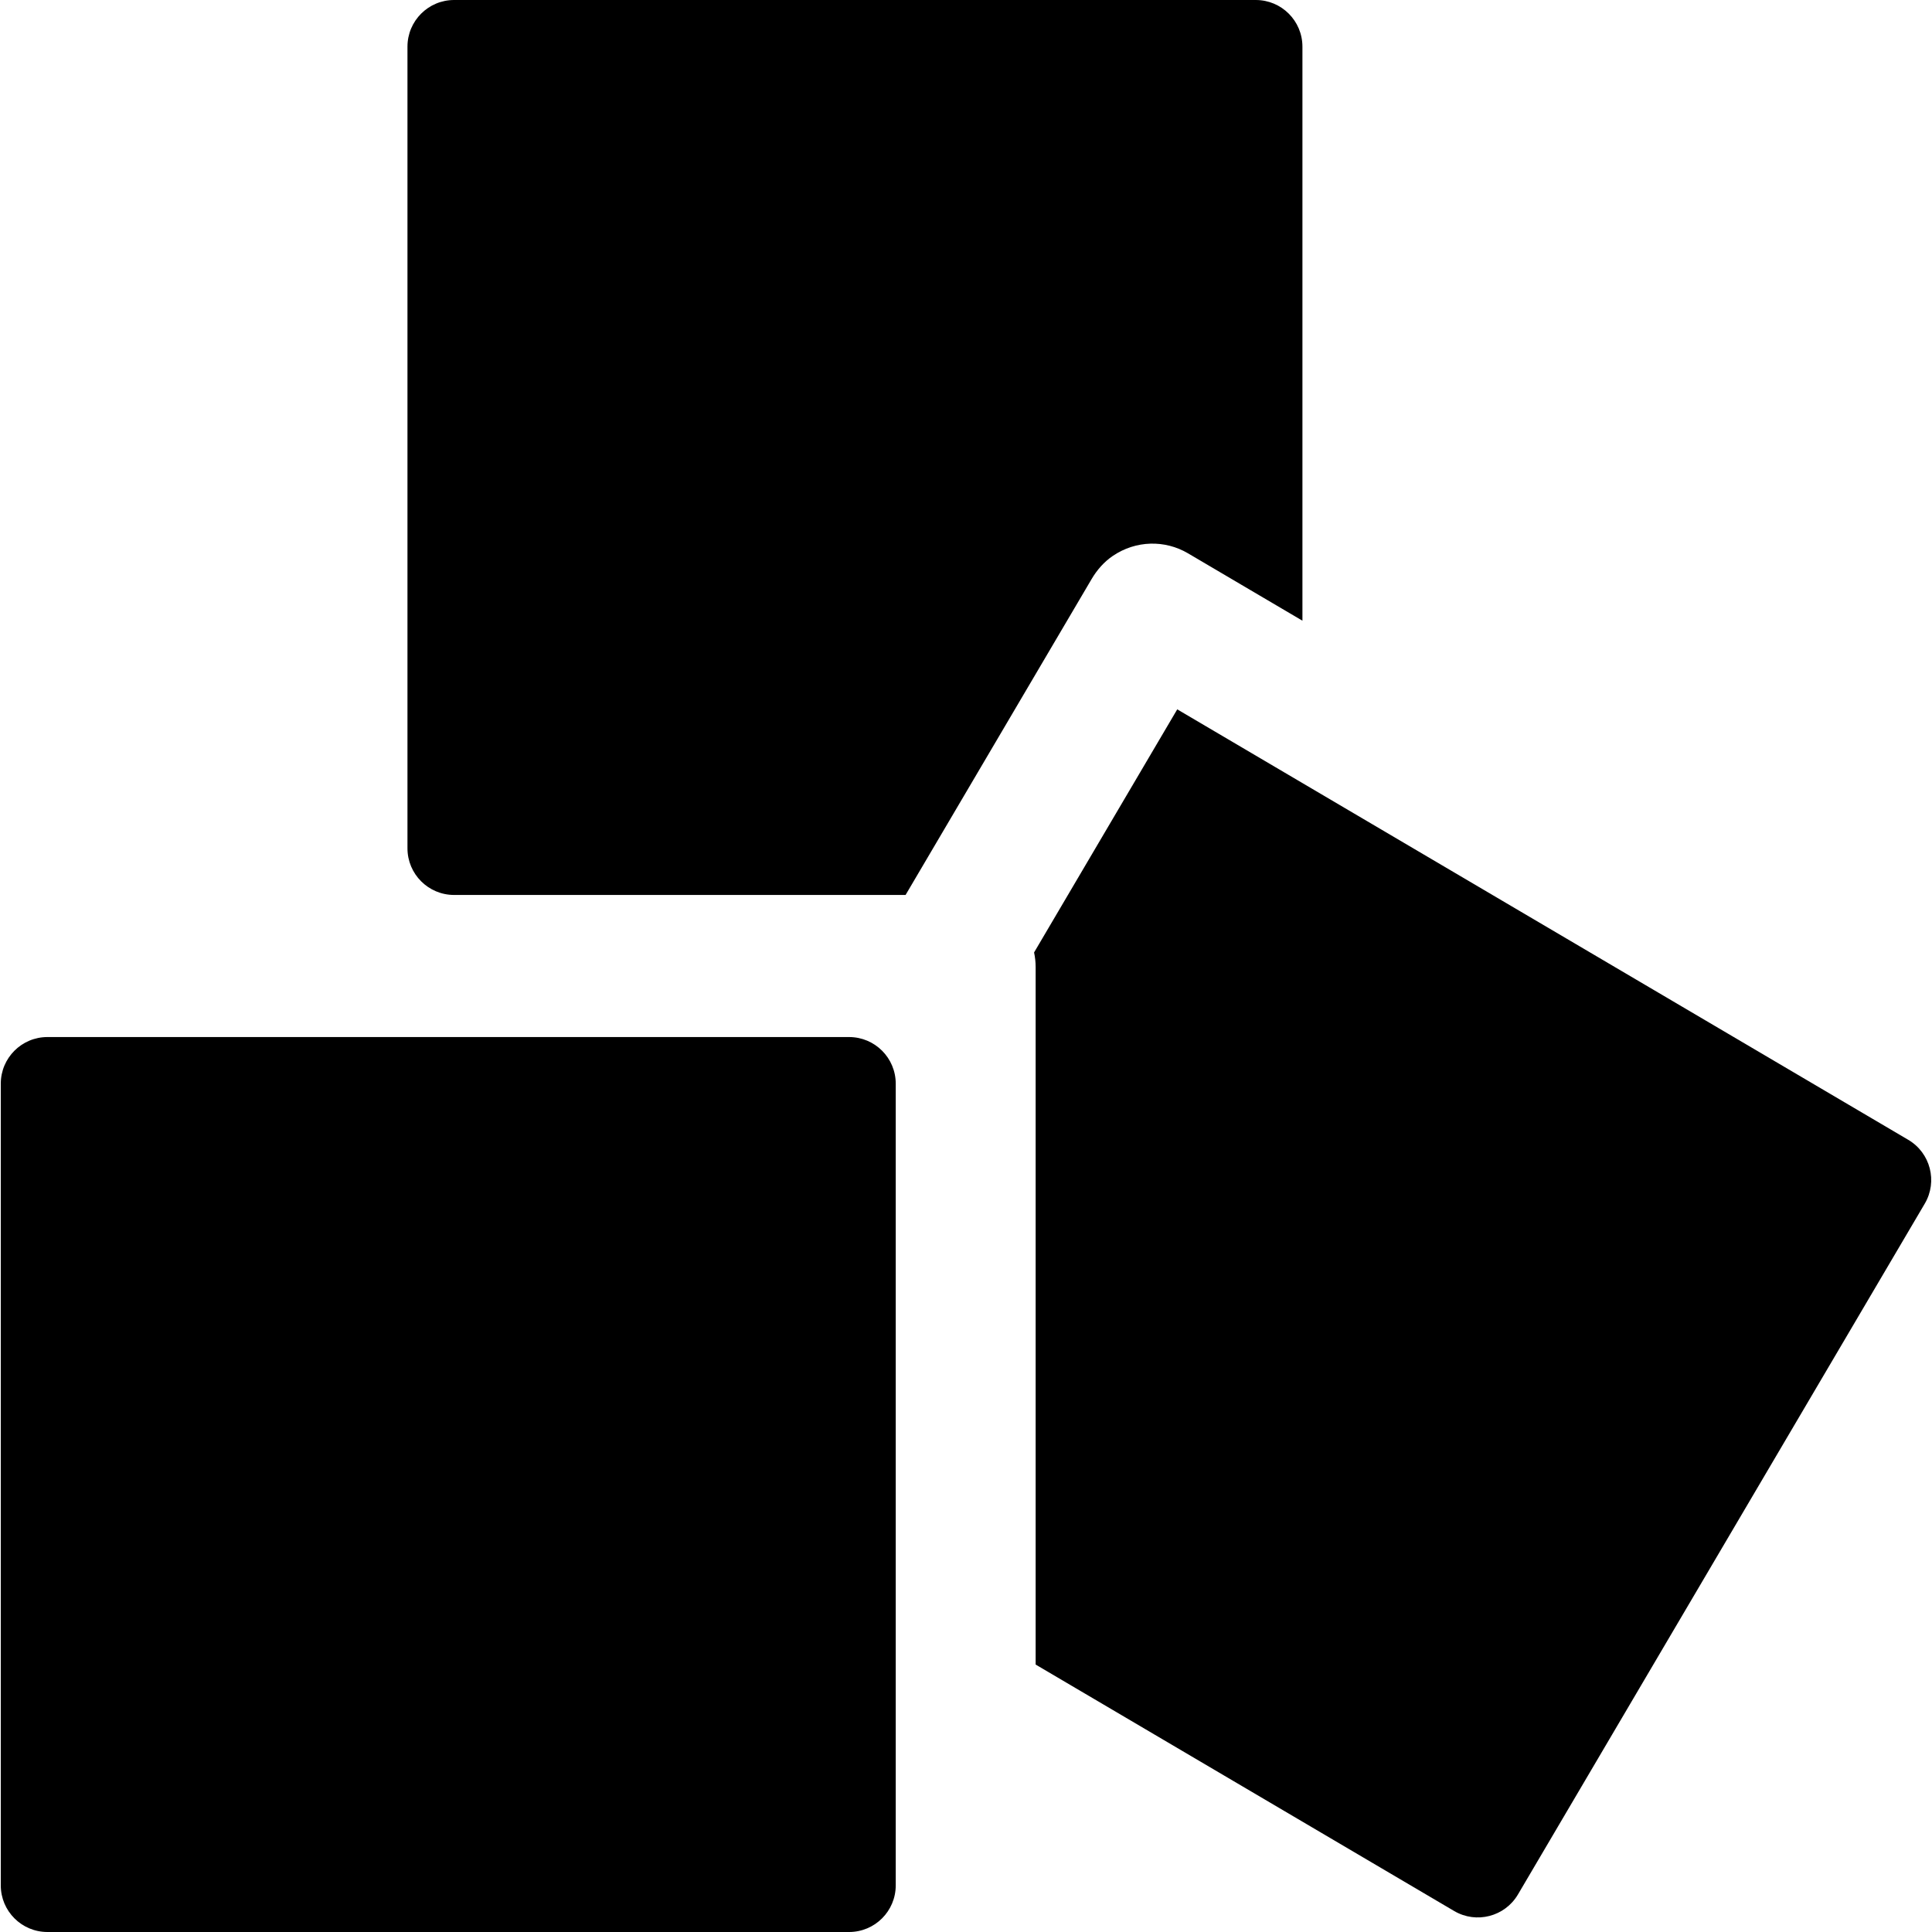
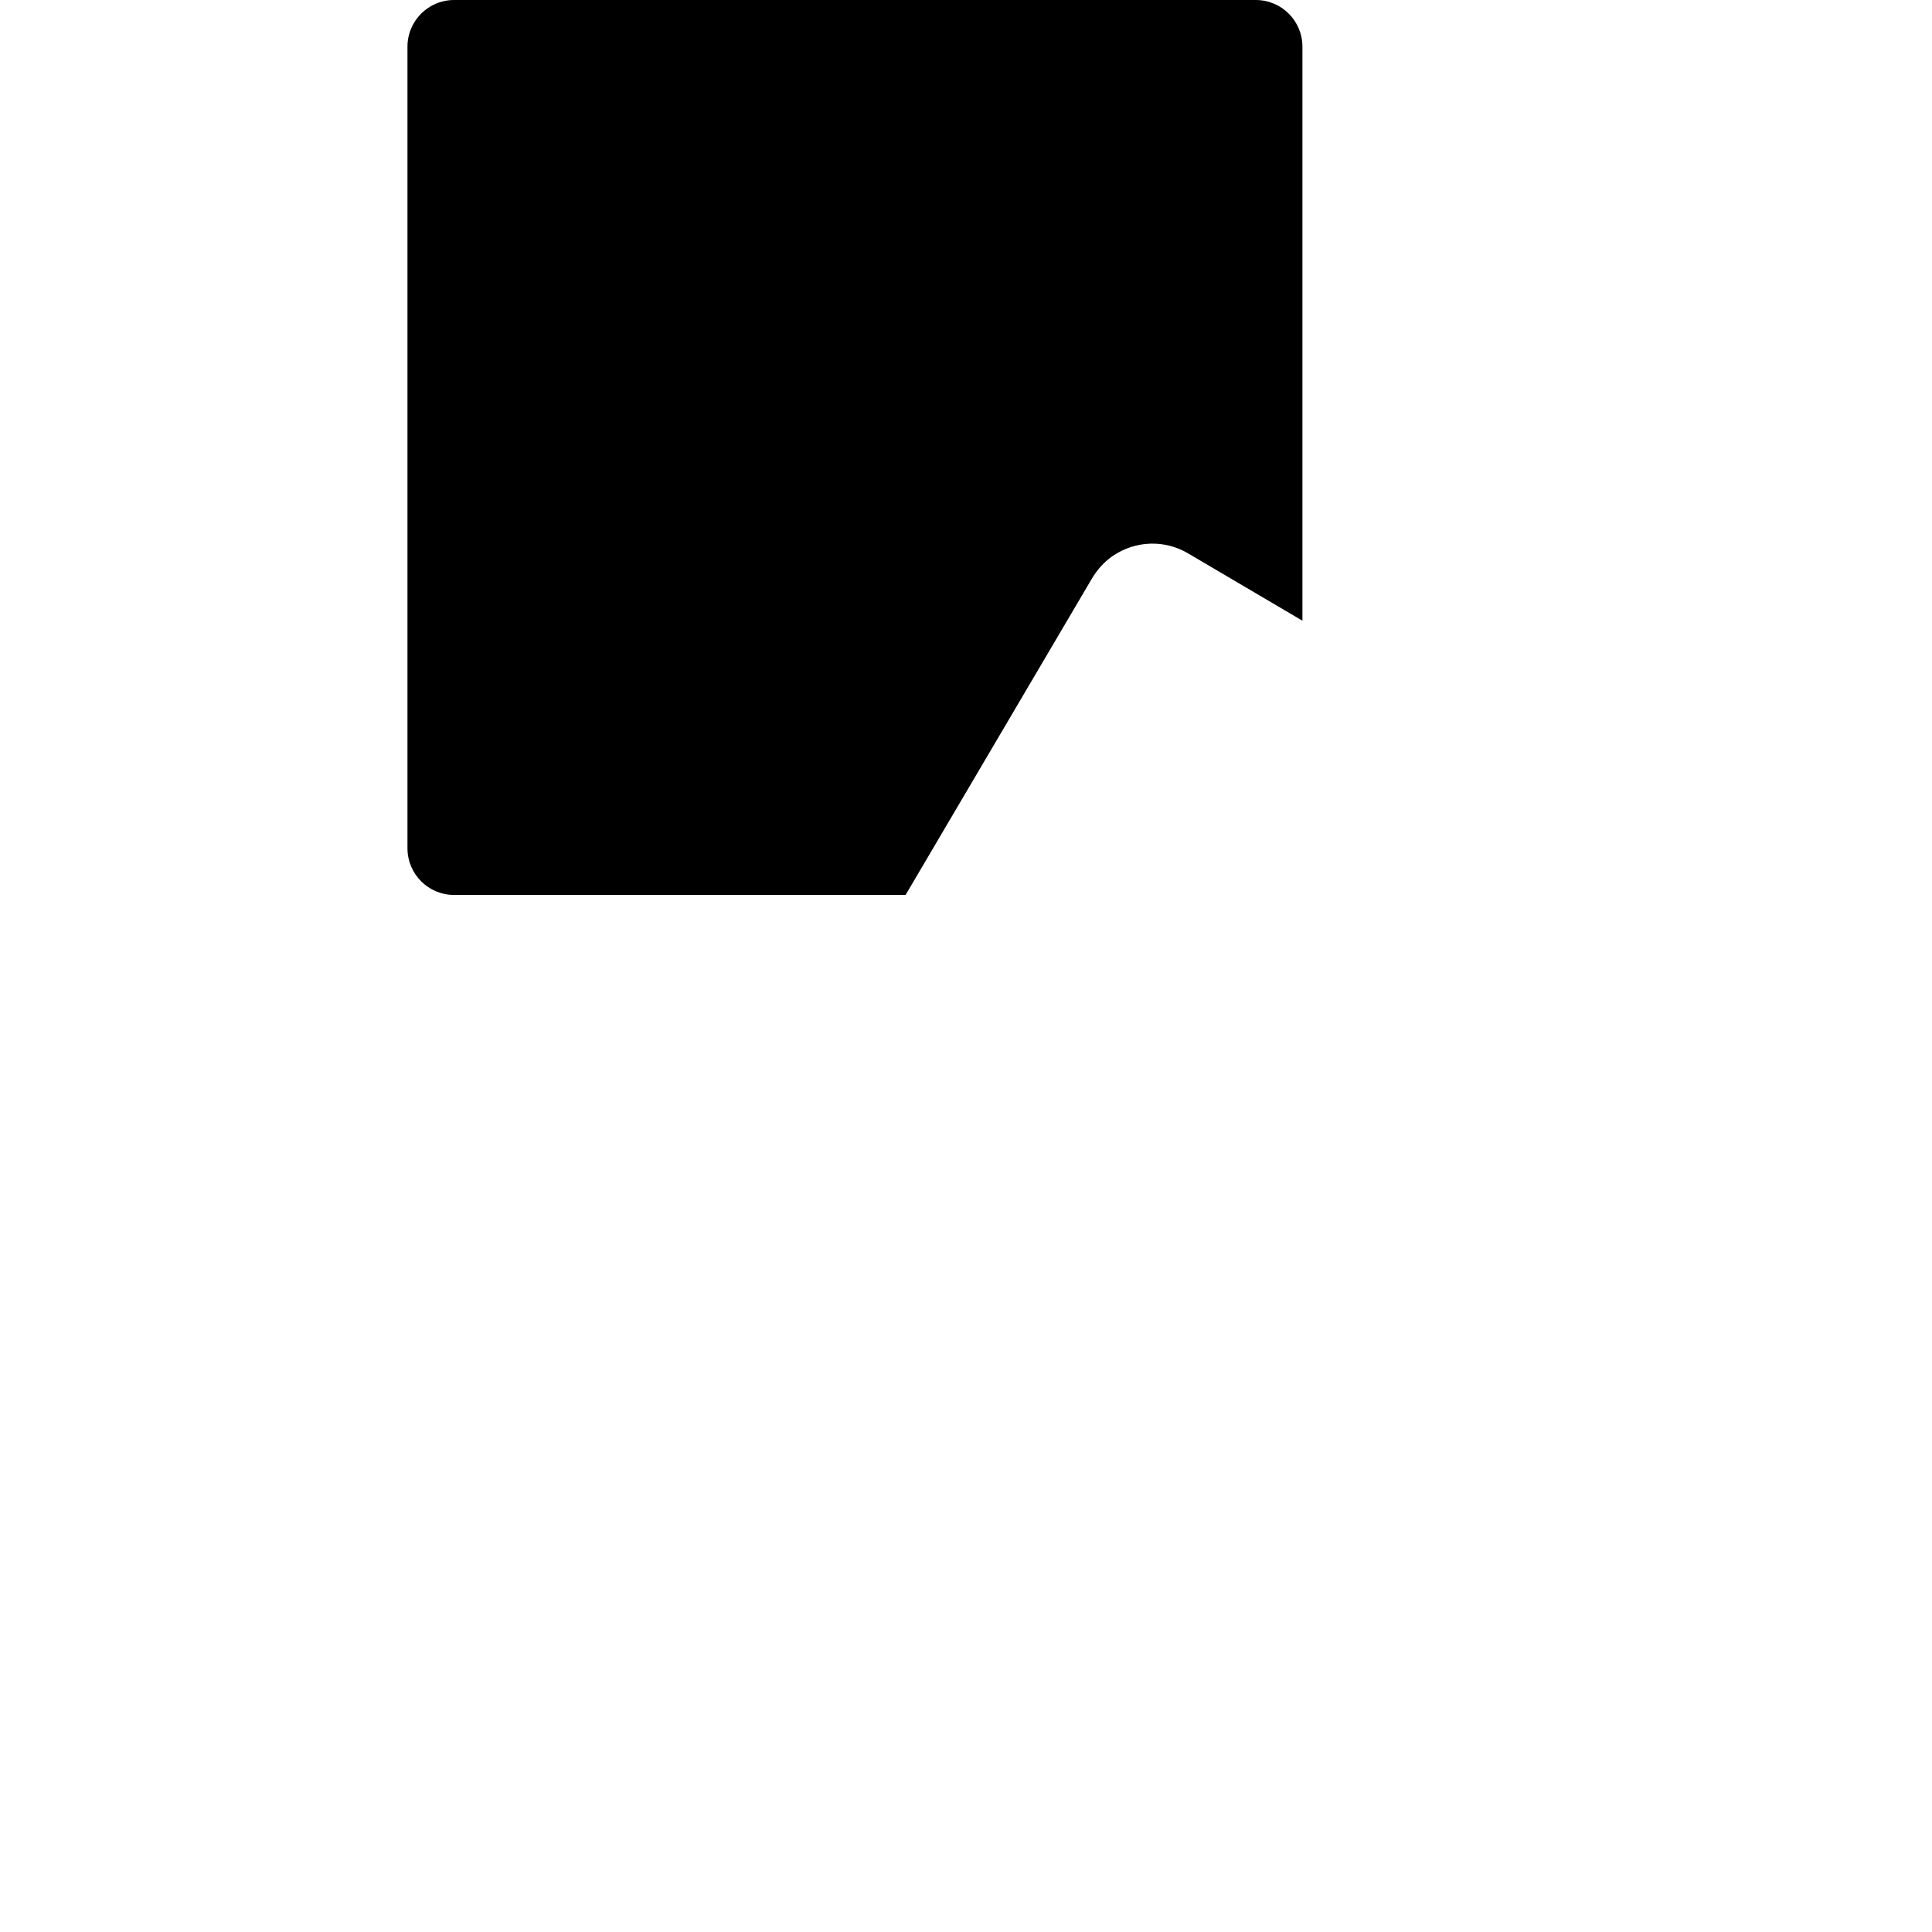
<svg xmlns="http://www.w3.org/2000/svg" version="1.1" id="Layer_1" x="0px" y="0px" viewBox="0 0 512 512" style="enable-background:new 0 0 512 512;" xml:space="preserve">
  <g>
    <g>
      <path d="M332.797,0H120.342c-6.826,0-12.359,5.533-12.359,12.359v212.454c0,6.826,5.533,12.359,12.359,12.359h119.646    l49.292-83.703c1.419-2.409,3.284-4.553,5.594-6.127c6.155-4.197,13.886-4.282,19.948-0.713l30.335,17.863V12.359    C345.156,5.533,339.623,0,332.797,0z" />
    </g>
  </g>
  <g>
    <g>
-       <path d="M505.703,302.061L311.981,187.984l-37.939,64.426c0.267,1.252,0.414,2.548,0.414,3.879v184.835l110.9,65.306    c5.882,3.463,13.457,1.503,16.92-4.379L510.082,318.98C513.545,313.1,511.584,305.525,505.703,302.061z" />
-     </g>
+       </g>
  </g>
  <g>
    <g>
-       <path d="M225.02,274.829H12.566c-6.826,0-12.359,5.533-12.359,12.359v212.454C0.207,506.467,5.74,512,12.566,512H225.02    c6.826,0,12.359-5.533,12.359-12.359V287.187C237.379,280.362,231.846,274.829,225.02,274.829z" />
-     </g>
+       </g>
  </g>
  <g>
</g>
  <g>
</g>
  <g>
</g>
  <g>
</g>
  <g>
</g>
  <g>
</g>
  <g>
</g>
  <g>
</g>
  <g>
</g>
  <g>
</g>
  <g>
</g>
  <g>
</g>
  <g>
</g>
  <g>
</g>
  <g>
</g>
</svg>